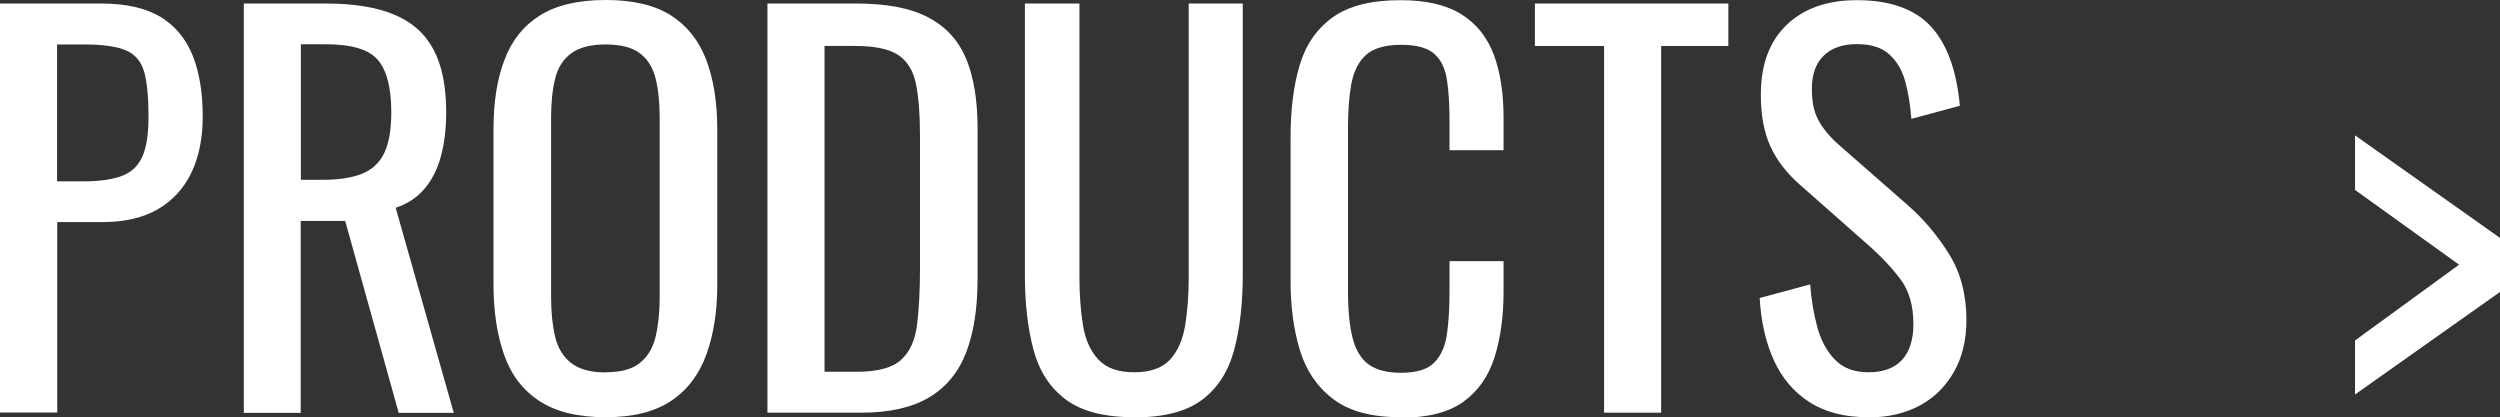
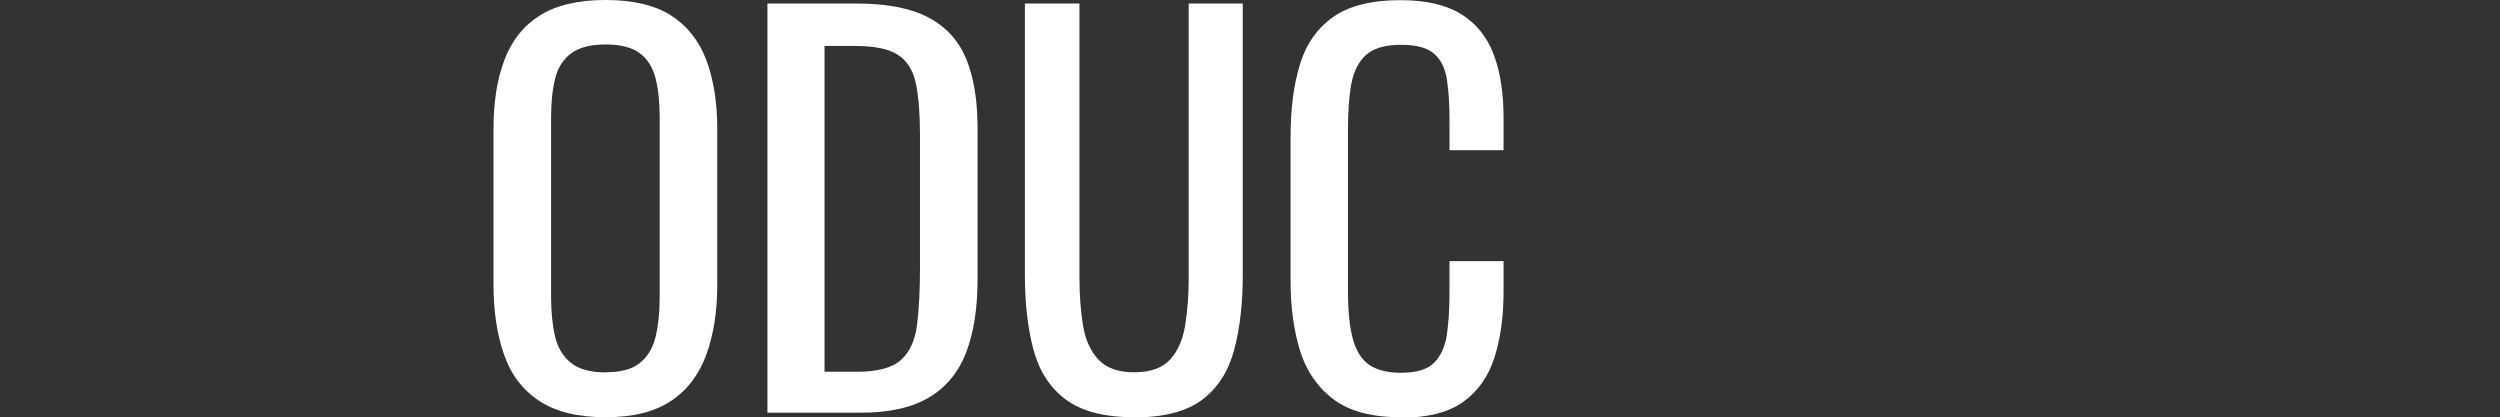
<svg xmlns="http://www.w3.org/2000/svg" id="_レイヤー_2" viewBox="0 0 148.48 24.78">
  <rect x="0" y="0" width="148.48" height="24.78" fill="#333333" stroke="none" />
  <defs>
    <style>.cls-1{fill:#fff;stroke-width:0px;}</style>
  </defs>
  <g id="_レイヤー_2-2">
-     <path class="cls-1" d="M0,24.51V.21h6.03c1.46,0,2.62.27,3.5.79.87.53,1.5,1.29,1.91,2.29.4,1,.6,2.21.6,3.63,0,1.28-.22,2.39-.67,3.33-.45.94-1.12,1.67-2,2.18-.88.51-1.98.76-3.3.76h-2.67v11.31H0ZM3.39,10.77h1.56c.98,0,1.75-.11,2.31-.33.56-.22.96-.6,1.2-1.15.24-.55.36-1.33.36-2.33,0-1.16-.08-2.05-.25-2.67s-.53-1.05-1.07-1.29c-.54-.24-1.38-.36-2.52-.36h-1.59v8.13Z" />
-     <path class="cls-1" d="M14.48,24.51V.21h4.89c1.62,0,2.96.21,4.02.65,1.06.43,1.84,1.12,2.35,2.07.51.95.76,2.2.76,3.74,0,.94-.1,1.79-.3,2.56-.2.77-.52,1.42-.96,1.95-.44.53-1.02.92-1.74,1.16l3.45,12.18h-3.27l-3.18-11.4h-2.64v11.4h-3.39ZM17.87,10.68h1.29c.96,0,1.74-.12,2.34-.36.6-.24,1.04-.65,1.32-1.23.28-.58.42-1.39.42-2.43,0-1.42-.26-2.45-.78-3.08s-1.55-.95-3.09-.95h-1.5v8.04Z" />
    <path class="cls-1" d="M35.97,24.78c-1.64,0-2.95-.32-3.93-.96-.98-.64-1.68-1.55-2.1-2.75-.42-1.19-.63-2.58-.63-4.19V7.68c0-1.6.21-2.97.65-4.12.43-1.15,1.13-2.03,2.1-2.64.97-.61,2.27-.92,3.91-.92s2.94.31,3.9.93c.96.62,1.65,1.5,2.08,2.64.43,1.14.65,2.51.65,4.11v9.24c0,1.58-.22,2.96-.65,4.14-.43,1.18-1.12,2.1-2.08,2.74-.96.65-2.26.98-3.9.98ZM35.97,22.11c.9,0,1.58-.18,2.04-.56.46-.37.77-.89.93-1.56.16-.67.24-1.46.24-2.36V6.99c0-.9-.08-1.67-.24-2.32-.16-.65-.47-1.15-.93-1.5-.46-.35-1.14-.53-2.04-.53s-1.58.18-2.05.53c-.47.35-.79.85-.95,1.5s-.24,1.42-.24,2.32v10.65c0,.9.08,1.69.24,2.36s.48,1.19.95,1.56c.47.37,1.16.56,2.05.56Z" />
    <path class="cls-1" d="M45.58,24.51V.21h5.28c1.8,0,3.23.27,4.28.83,1.05.55,1.8,1.38,2.25,2.47.45,1.1.67,2.47.67,4.11v8.94c0,1.72-.22,3.17-.67,4.35s-1.18,2.07-2.19,2.68c-1.01.61-2.37.92-4.06.92h-5.55ZM48.97,22.08h1.92c1.24,0,2.12-.24,2.64-.72.52-.48.83-1.18.94-2.1.11-.92.17-2.03.17-3.33v-7.89c0-1.26-.08-2.28-.24-3.06-.16-.78-.51-1.35-1.05-1.71s-1.39-.54-2.55-.54h-1.83v19.35Z" />
    <path class="cls-1" d="M67.35,24.78c-1.76,0-3.11-.35-4.05-1.05-.94-.7-1.58-1.69-1.92-2.96s-.51-2.75-.51-4.46V.21h3.24v16.26c0,1.04.07,1.99.21,2.85.14.86.45,1.54.92,2.04.47.5,1.17.75,2.12.75s1.67-.25,2.13-.75c.46-.5.76-1.18.9-2.04.14-.86.21-1.81.21-2.85V.21h3.21v16.11c0,1.7-.17,3.19-.51,4.46s-.97,2.26-1.9,2.96c-.93.7-2.28,1.05-4.04,1.05Z" />
    <path class="cls-1" d="M83.18,24.78c-1.72,0-3.06-.36-4-1.08-.95-.72-1.61-1.69-1.98-2.91s-.55-2.58-.55-4.08v-8.58c0-1.64.18-3.07.55-4.29.37-1.22,1.03-2.16,1.98-2.83.95-.67,2.28-1,4-1,1.52,0,2.72.28,3.62.84.89.56,1.53,1.36,1.92,2.4.39,1.04.58,2.29.58,3.75v1.92h-3.21v-1.71c0-.9-.04-1.69-.14-2.38-.09-.69-.33-1.23-.73-1.6-.4-.38-1.07-.57-2.01-.57s-1.66.21-2.1.62c-.44.41-.72.99-.86,1.74-.13.75-.19,1.62-.19,2.62v9.63c0,1.22.1,2.19.3,2.9.2.71.53,1.21.99,1.52.46.3,1.08.45,1.86.45.92,0,1.58-.2,1.98-.61s.65-.98.75-1.7c.1-.72.15-1.56.15-2.52v-1.8h3.21v1.8c0,1.48-.18,2.79-.54,3.92-.36,1.13-.98,2.01-1.86,2.64s-2.12.94-3.72.94Z" />
-     <path class="cls-1" d="M95.27,24.51V2.73h-4.11V.21h11.49v2.52h-3.99v21.78h-3.39Z" />
-     <path class="cls-1" d="M110.96,24.78c-1.4,0-2.57-.3-3.5-.9-.93-.6-1.63-1.43-2.11-2.49-.48-1.06-.76-2.29-.84-3.69l3-.81c.06.86.2,1.69.41,2.49.21.8.56,1.46,1.04,1.96.48.51,1.15.77,2.01.77s1.54-.24,1.99-.73c.45-.49.68-1.19.68-2.12,0-1.1-.25-1.98-.75-2.65-.5-.67-1.13-1.35-1.89-2.02l-4.08-3.6c-.8-.7-1.39-1.46-1.77-2.29-.38-.83-.57-1.85-.57-3.08,0-1.78.51-3.16,1.53-4.14,1.02-.98,2.41-1.47,4.17-1.47.96,0,1.8.12,2.54.38.73.25,1.34.63,1.83,1.15.49.52.88,1.18,1.17,1.97.29.79.48,1.71.58,2.77l-2.88.78c-.06-.8-.18-1.53-.36-2.21-.18-.67-.5-1.21-.95-1.62-.45-.41-1.09-.61-1.93-.61s-1.5.23-1.96.68c-.47.45-.71,1.11-.71,1.99,0,.74.12,1.35.38,1.83.25.48.65.97,1.21,1.47l4.11,3.6c.92.8,1.73,1.76,2.43,2.87.7,1.11,1.05,2.43,1.05,3.94,0,1.2-.25,2.23-.75,3.1s-1.18,1.54-2.05,2-1.88.69-3.01.69Z" />
-     <path class="cls-1" d="M139.87,23.43v-3.21l6.18-4.5-6.18-4.44v-3.24l8.61,6.09v3.21l-8.61,6.09Z" />
  </g>
</svg>